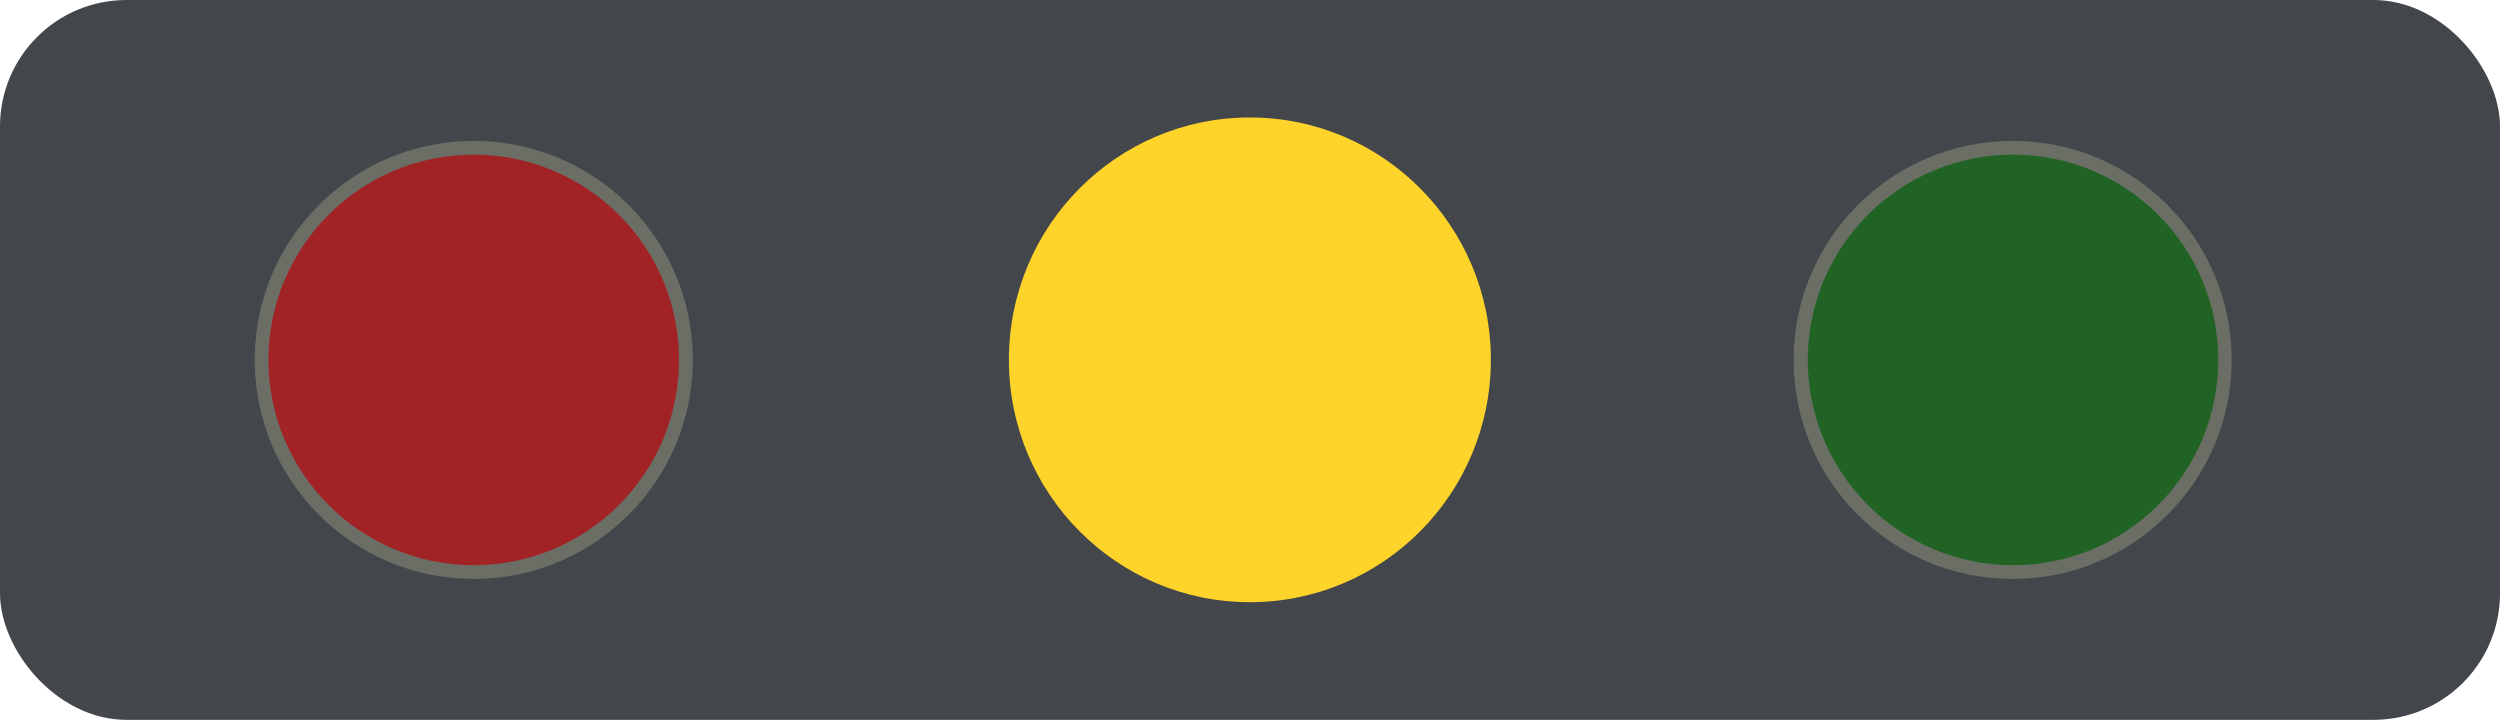
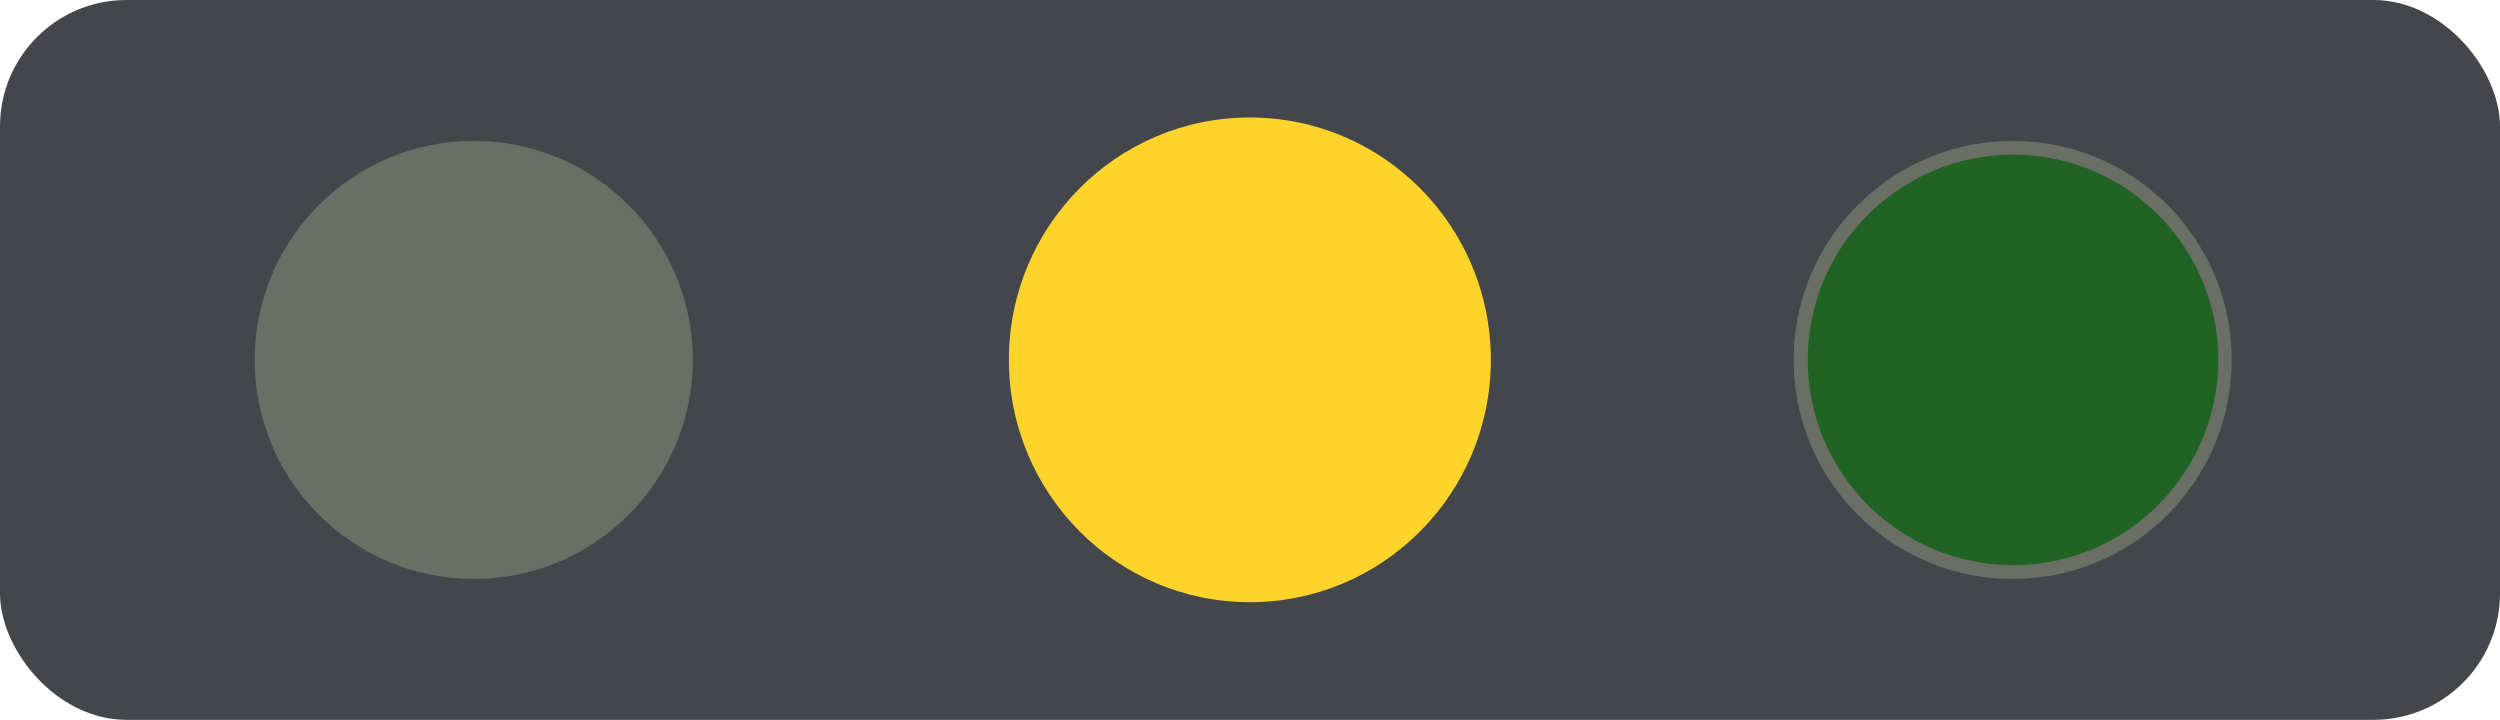
<svg xmlns="http://www.w3.org/2000/svg" xmlns:ns1="http://www.inkscape.org/namespaces/inkscape" xmlns:ns2="http://sodipodi.sourceforge.net/DTD/sodipodi-0.dtd" xmlns:ns3="http://www.openswatchbook.org/uri/2009/osb" width="97.14mm" height="27.97mm" viewBox="0 0 97.14 27.97" version="1.1" id="svg8" ns1:version="0.92.3 (2405546, 2018-03-11)" ns2:docname="Lampa_sarga.svg" ns1:export-filename="C:\Users\NagyV\Desktop\images\drawing.png" ns1:export-xdpi="39.220001" ns1:export-ydpi="39.220001">
  <defs id="defs2">
    <linearGradient id="linearGradient4891" ns3:paint="solid">
      <stop style="stop-color:#8b0000;stop-opacity:1;" offset="0" id="stop4889" />
    </linearGradient>
    <linearGradient id="linearGradient4564" ns3:paint="solid">
      <stop style="stop-color:#60de00;stop-opacity:1;" offset="0" id="stop4562" />
    </linearGradient>
    <filter ns1:collect="always" style="color-interpolation-filters:sRGB" id="filter6643" x="-0.361" width="1.722" y="-0.359" height="1.718">
      <feGaussianBlur ns1:collect="always" stdDeviation="3.548" id="feGaussianBlur6645" />
    </filter>
  </defs>
  <ns2:namedview id="base" pagecolor="#ffffff" bordercolor="#666666" borderopacity="1.0" ns1:pageopacity="0.0" ns1:pageshadow="2" ns1:zoom="3.959798" ns1:cx="128.48347" ns1:cy="78.14182" ns1:document-units="mm" ns1:current-layer="layer2" showgrid="false" ns1:window-width="1920" ns1:window-height="1001" ns1:window-x="2391" ns1:window-y="-9" ns1:window-maximized="1" showguides="true" ns1:measure-start="251.023,-29.7995" ns1:measure-end="251.275,-29.7995" />
  <g ns1:groupmode="layer" id="layer3" ns1:label="bg" />
  <g ns1:label="button_bg" ns1:groupmode="layer" id="layer1" transform="translate(-20.411,-128.045)">
    <rect style="fill:#43474b;fill-opacity:1;stroke-width:0.263" id="rect4544" width="97.14" height="27.97" x="20.411" y="128.045" ry="4.914" ns2:insensitive="true" />
  </g>
  <g ns1:groupmode="layer" id="layer2" ns1:label="button" style="opacity:0.5">
    <g style="" id="g4633" transform="translate(-19.421,-127.644)">
      <g transform="translate(0.869,-0.401)" id="g4578" style="">
        <circle cy="142.03" cx="36.96" id="circle4568" style="fill:#949680;fill-opacity:1;stroke-width:0.441" r="8.51" />
      </g>
      <g id="g4575" style="">
-         <circle style="fill:#ff0000;stroke-width:0.414" id="path4550" cx="37.829" cy="141.629" r="7.976" />
-       </g>
+         </g>
    </g>
    <g style="" id="g4627" transform="translate(-1.717,-1.537)">
      <g transform="translate(13.327,-126.508)" id="g4585" style="">
        <circle r="8.51" style="fill:#949680;fill-opacity:1;stroke-width:0.441" id="circle4583" cx="36.96" cy="142.03" />
      </g>
-       <circle style="fill:#ffcc00;stroke-width:0.414" id="circle4554" cx="50.193" cy="15.455" r="7.976" />
    </g>
    <g style="" id="g4620" transform="translate(-4.605)">
      <g transform="translate(45.849,-128.045)" id="g4593" style="">
        <circle r="8.51" style="fill:#949680;fill-opacity:1;stroke-width:0.441" id="circle4591" cx="36.96" cy="142.03" />
      </g>
      <circle r="7.976" cy="142.03" cx="103.234" id="circle4556" style="fill:#008000;stroke-width:0.414" transform="translate(-20.411,-128.045)" />
    </g>
  </g>
  <g ns1:groupmode="layer" id="layer4" ns1:label="spray">
    <ellipse style="fill:#ffd42a;fill-opacity:1;fill-rule:nonzero;stroke-width:0.316;opacity:1;filter:url(#filter6643)" id="path4872" cx="18.262" cy="14.302" rx="11.793" ry="11.86" transform="matrix(0.794,0,0,0.794,34.065,2.626)" />
  </g>
</svg>